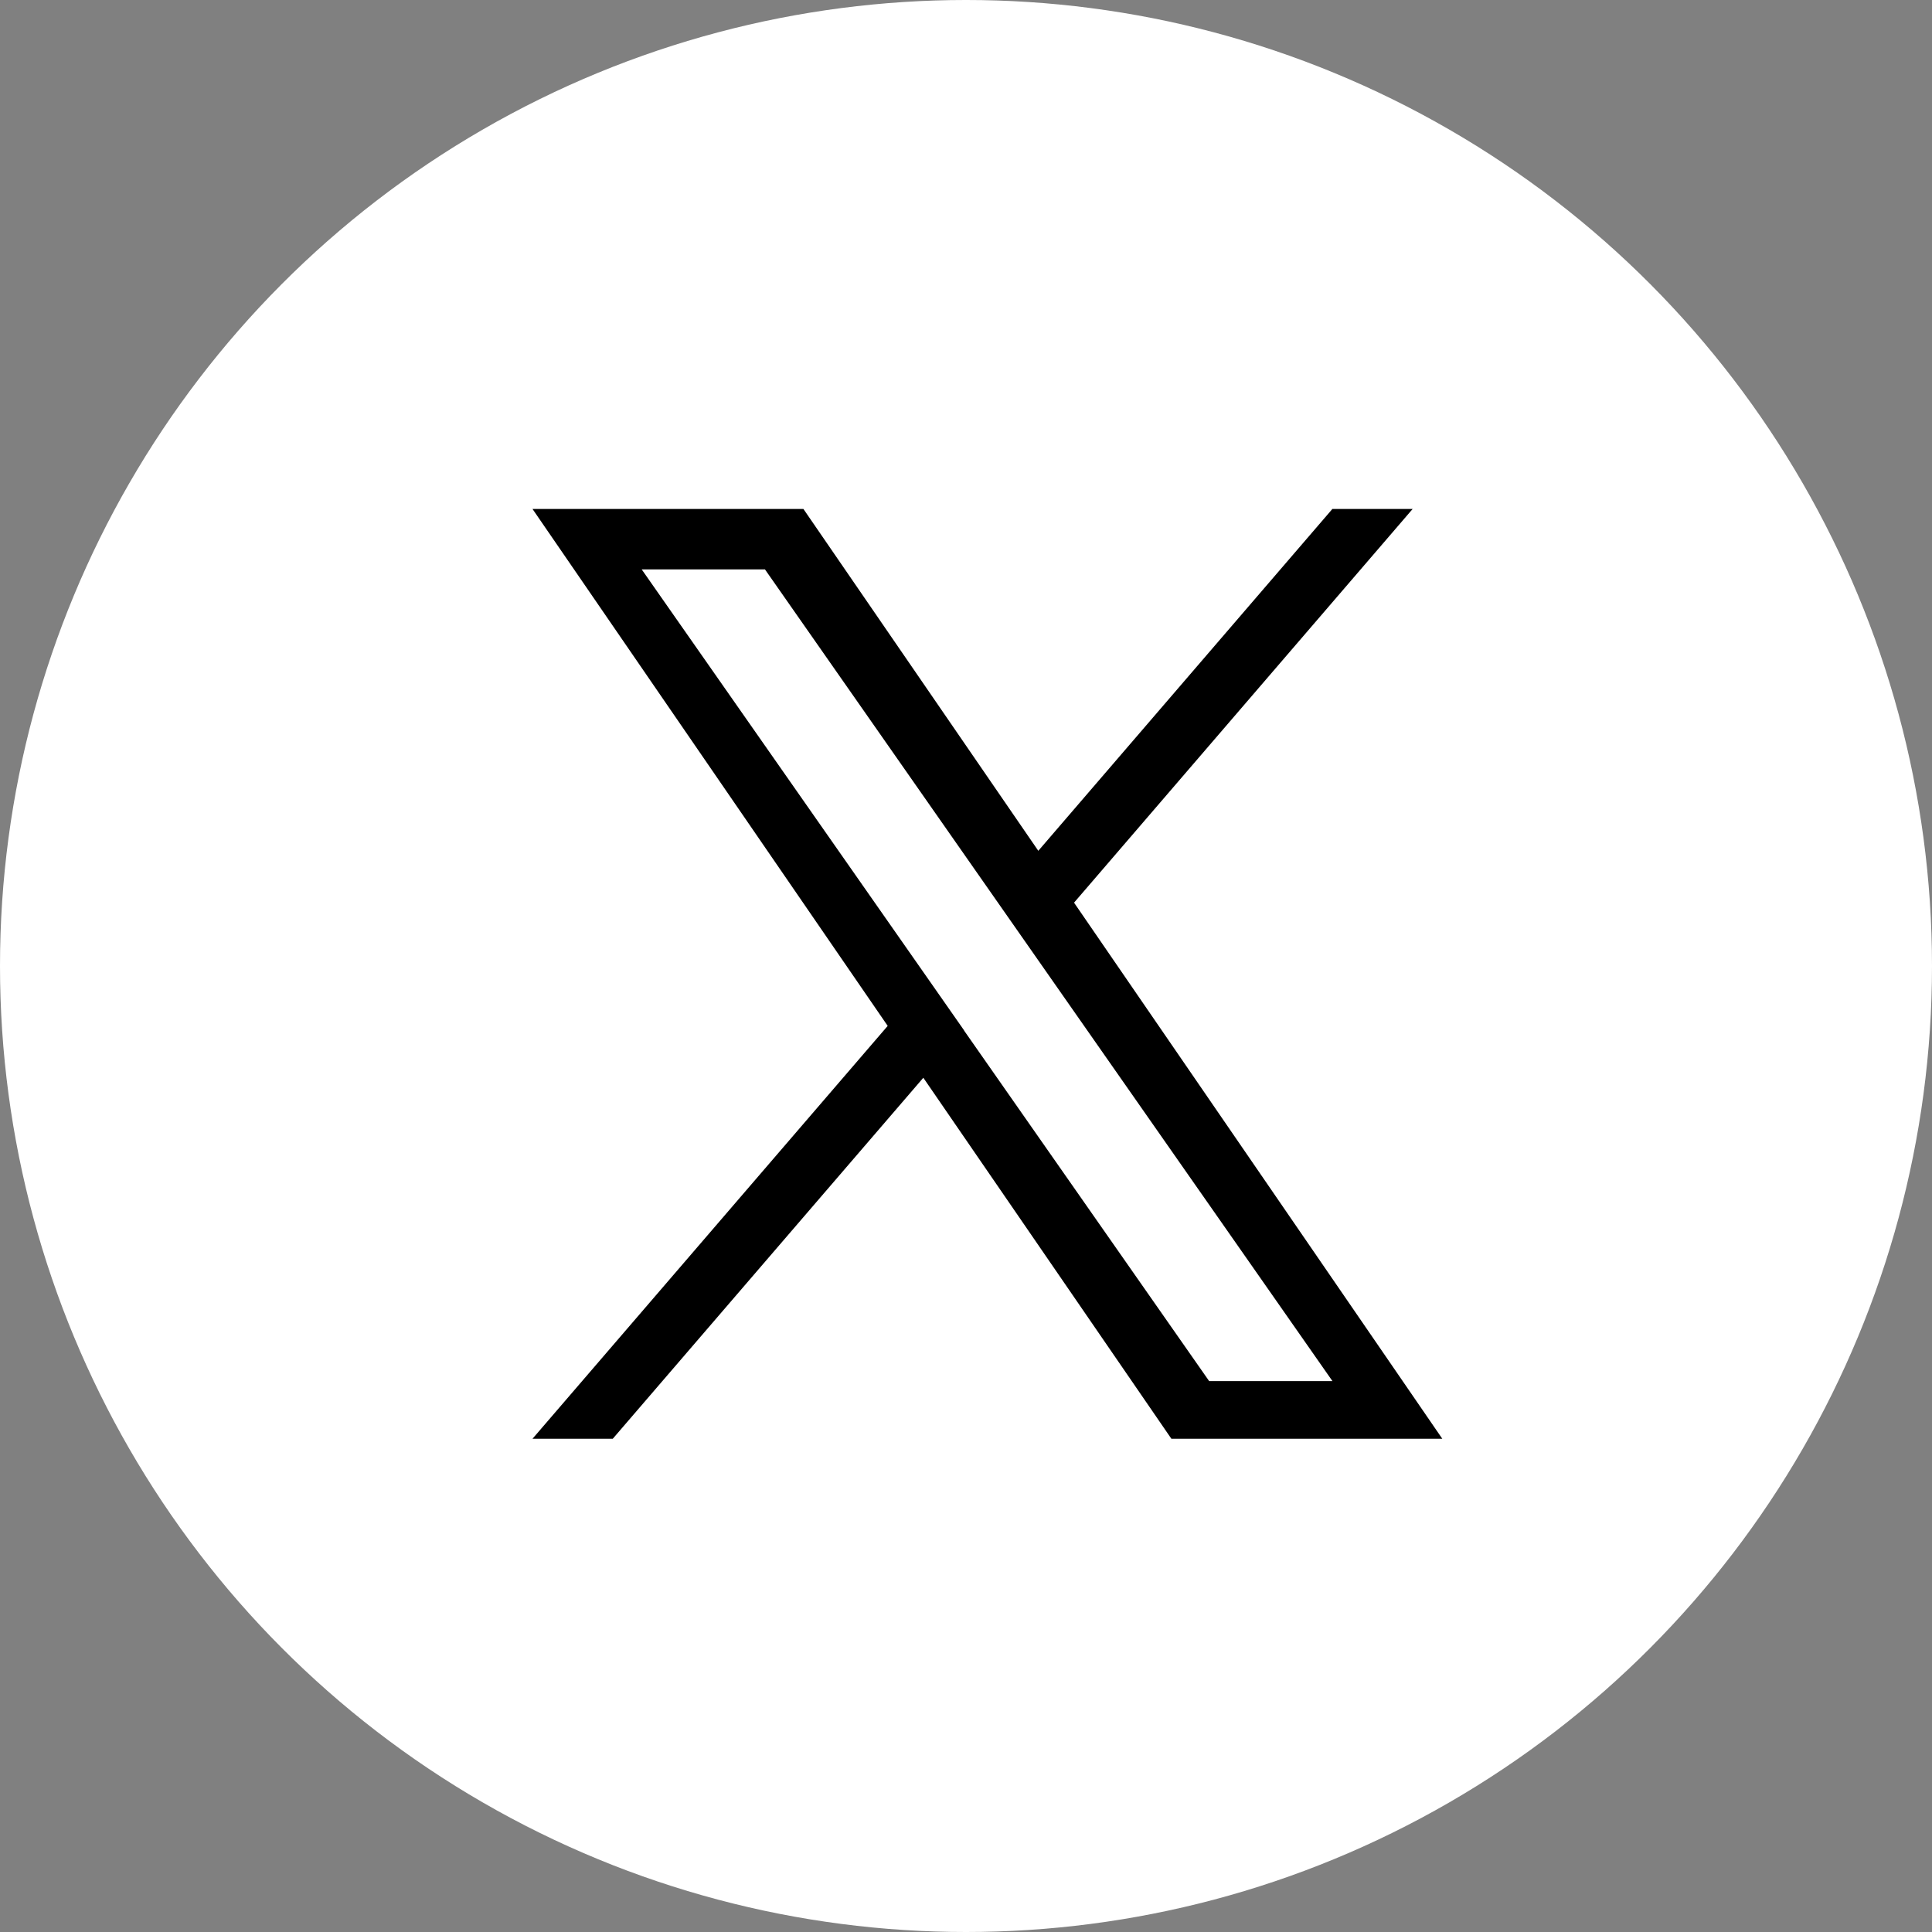
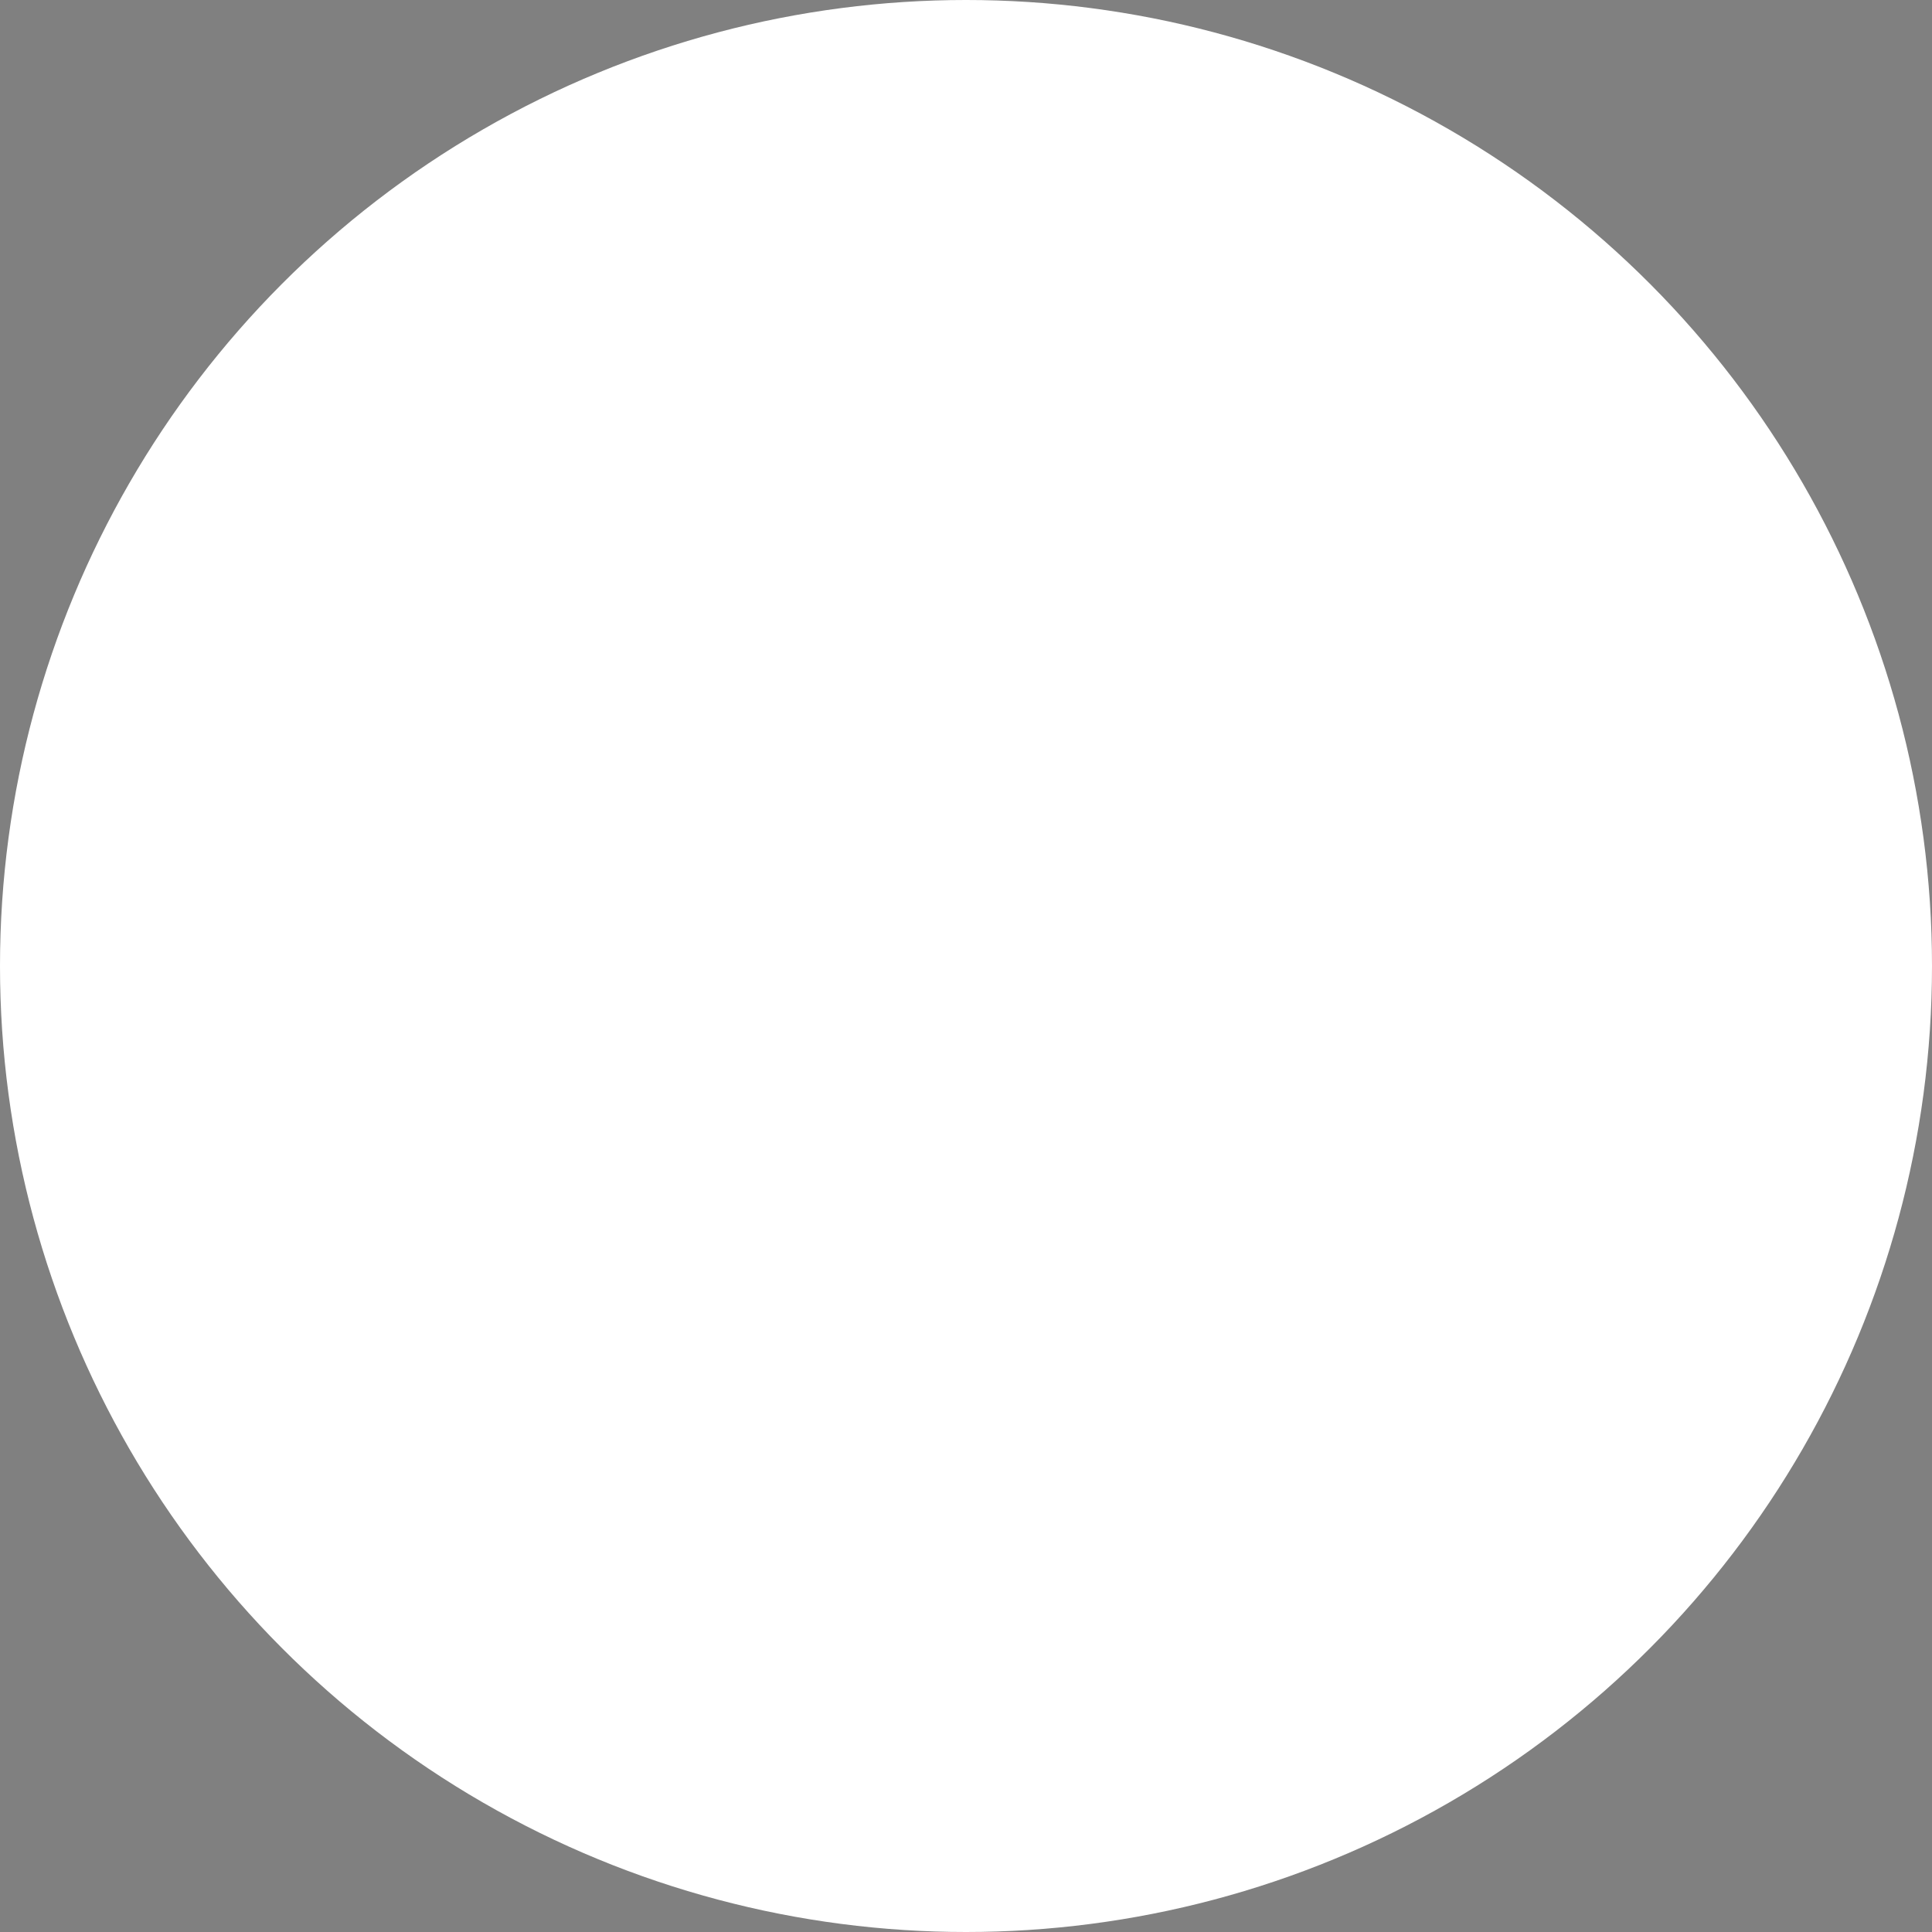
<svg xmlns="http://www.w3.org/2000/svg" width="66" height="66" viewBox="0 0 66 66">
  <rect x="0" y="0" width="66" height="66" fill="#808080" stroke="none" />
  <defs>
    <clipPath id="a">
      <circle cx="25.5" cy="25.5" r="25.5" transform="translate(-9010 -283.537)" fill="#fff" />
    </clipPath>
  </defs>
  <g transform="translate(9014 265)">
    <circle cx="33" cy="33" r="33" transform="translate(-9014 -265)" fill="#fff" />
    <g transform="translate(4 26.537)" clip-path="url(#a)">
-       <path d="M18.5,13.449,30.067,0H27.325L17.279,11.678,9.255,0H0L12.134,17.659,0,31.763H2.742L13.351,19.431l8.474,12.332H31.08L18.5,13.449Zm-3.755,4.365-1.229-1.758L3.73,2.064H7.941l7.894,11.292,1.229,1.758L27.327,29.793H23.115L14.741,17.815Z" transform="translate(-8999.809 -274.15)" />
-     </g>
+       </g>
  </g>
</svg>